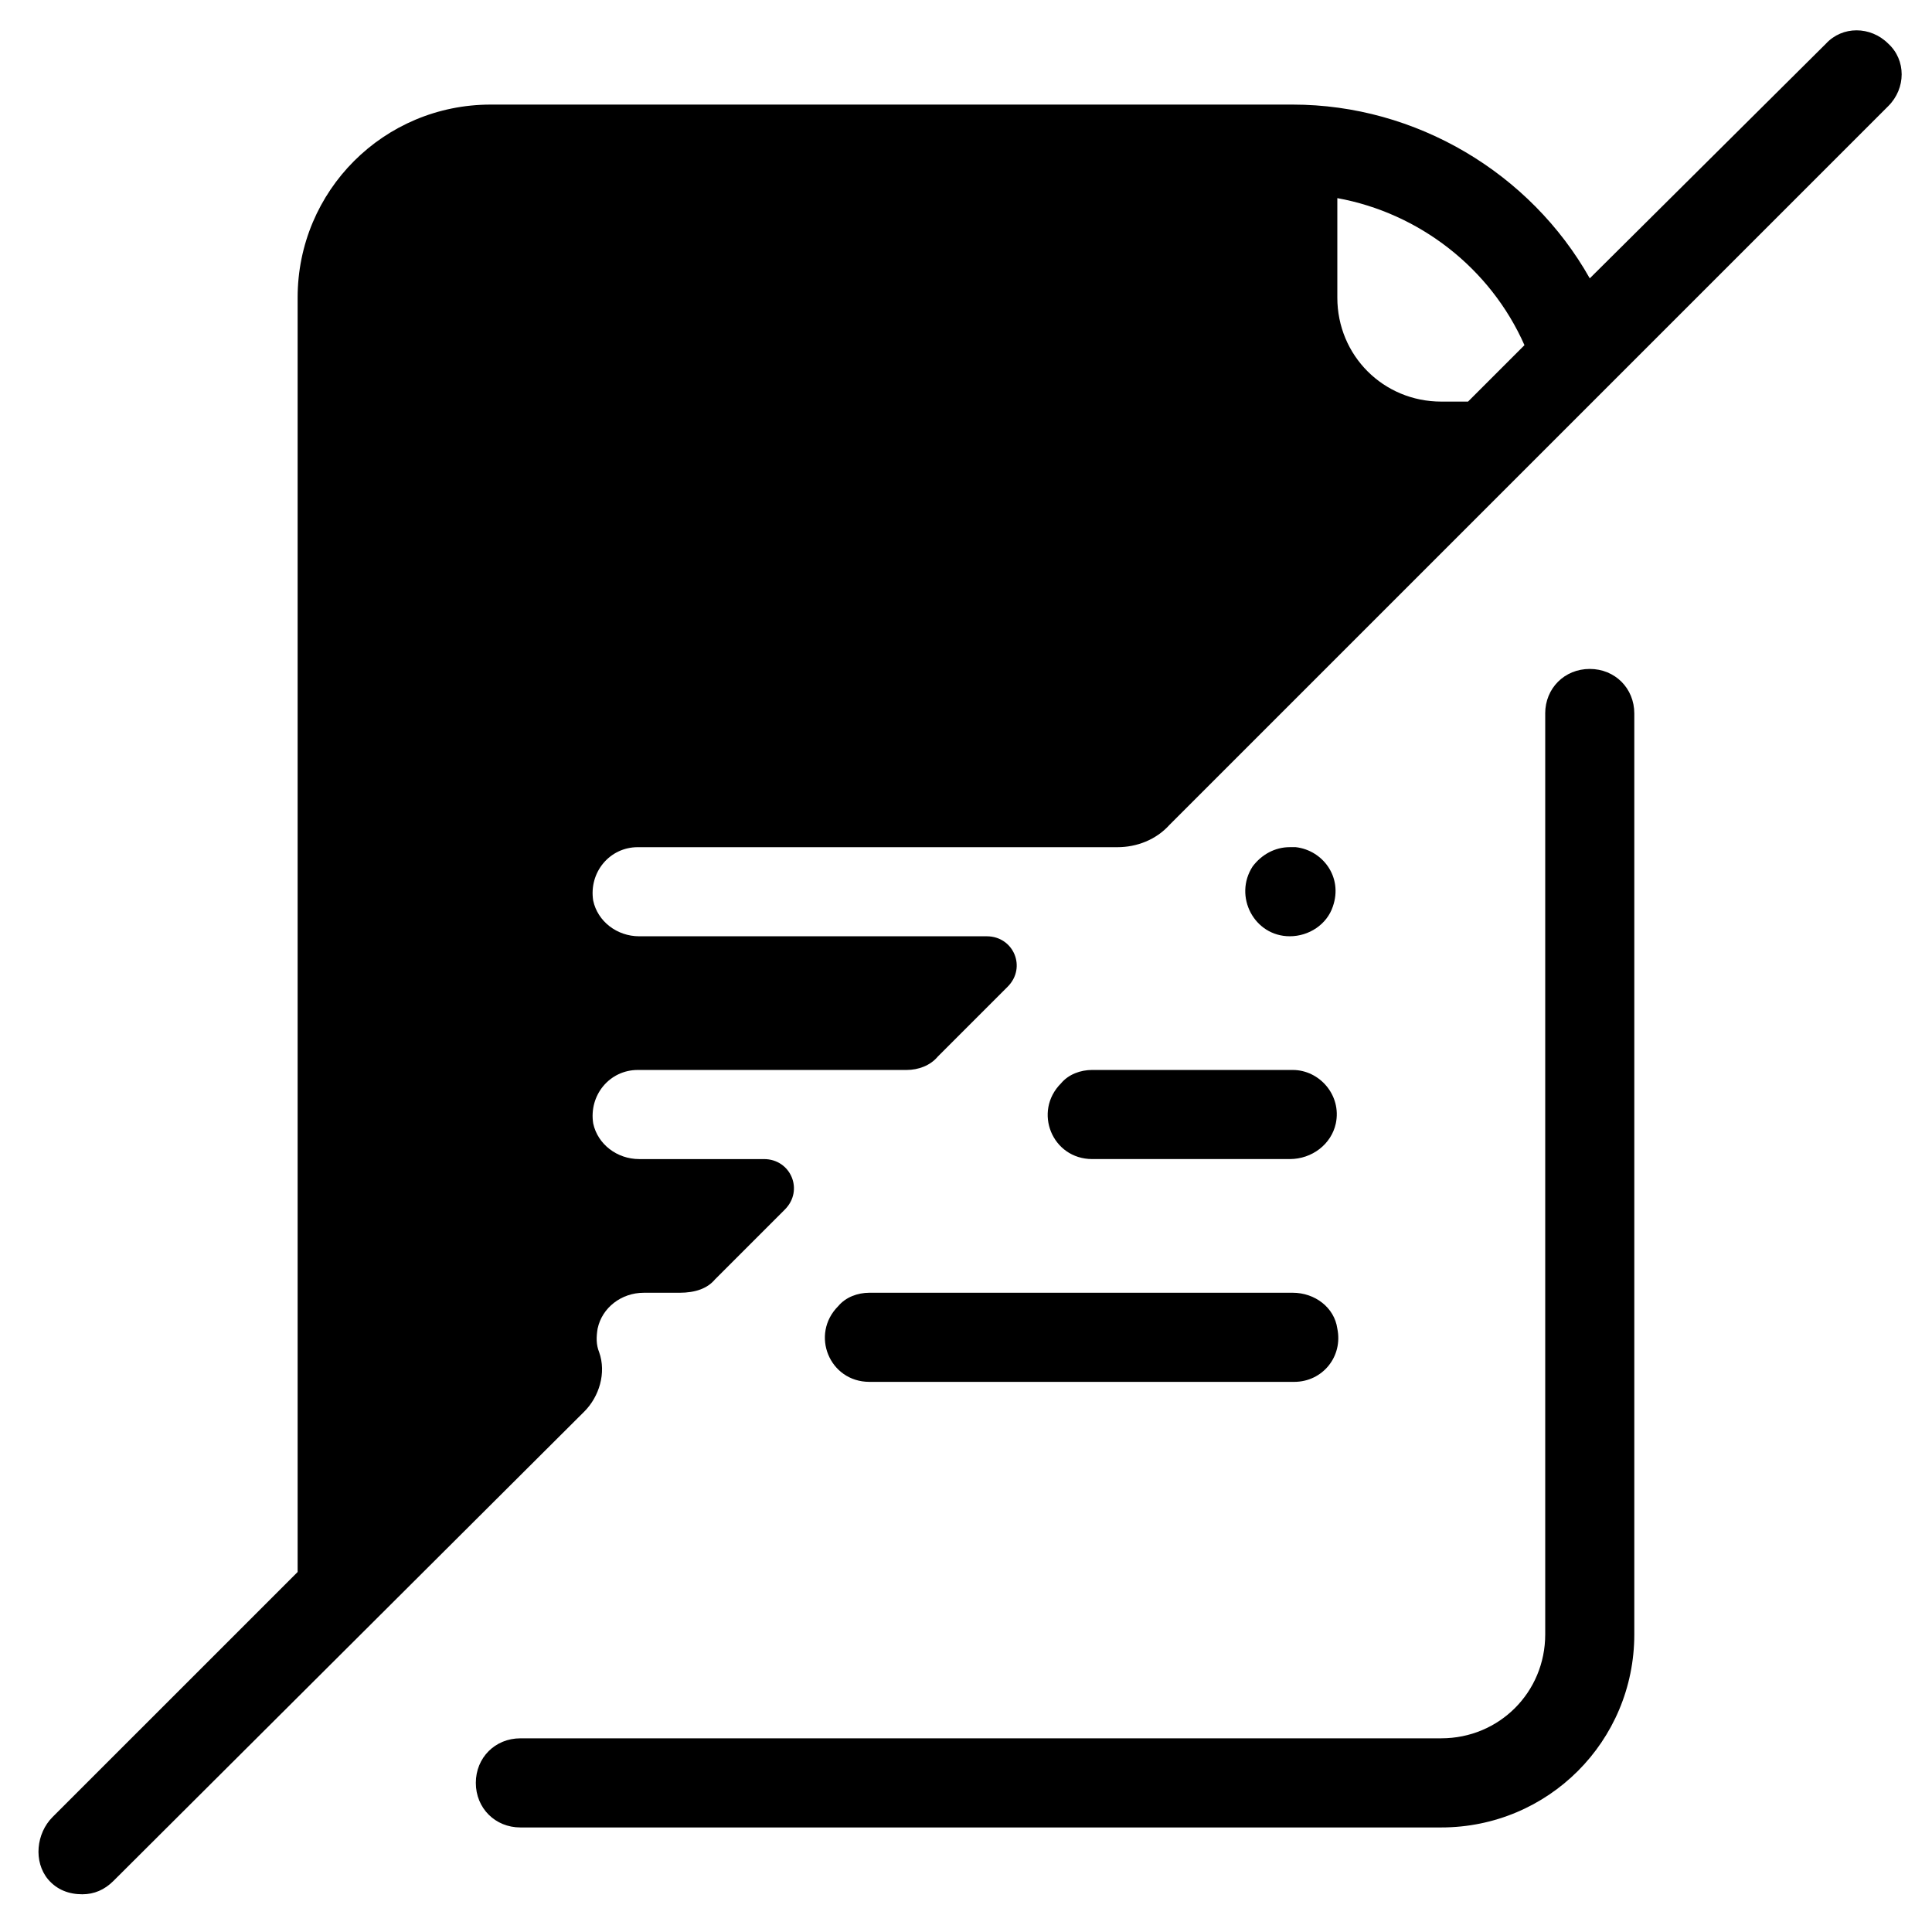
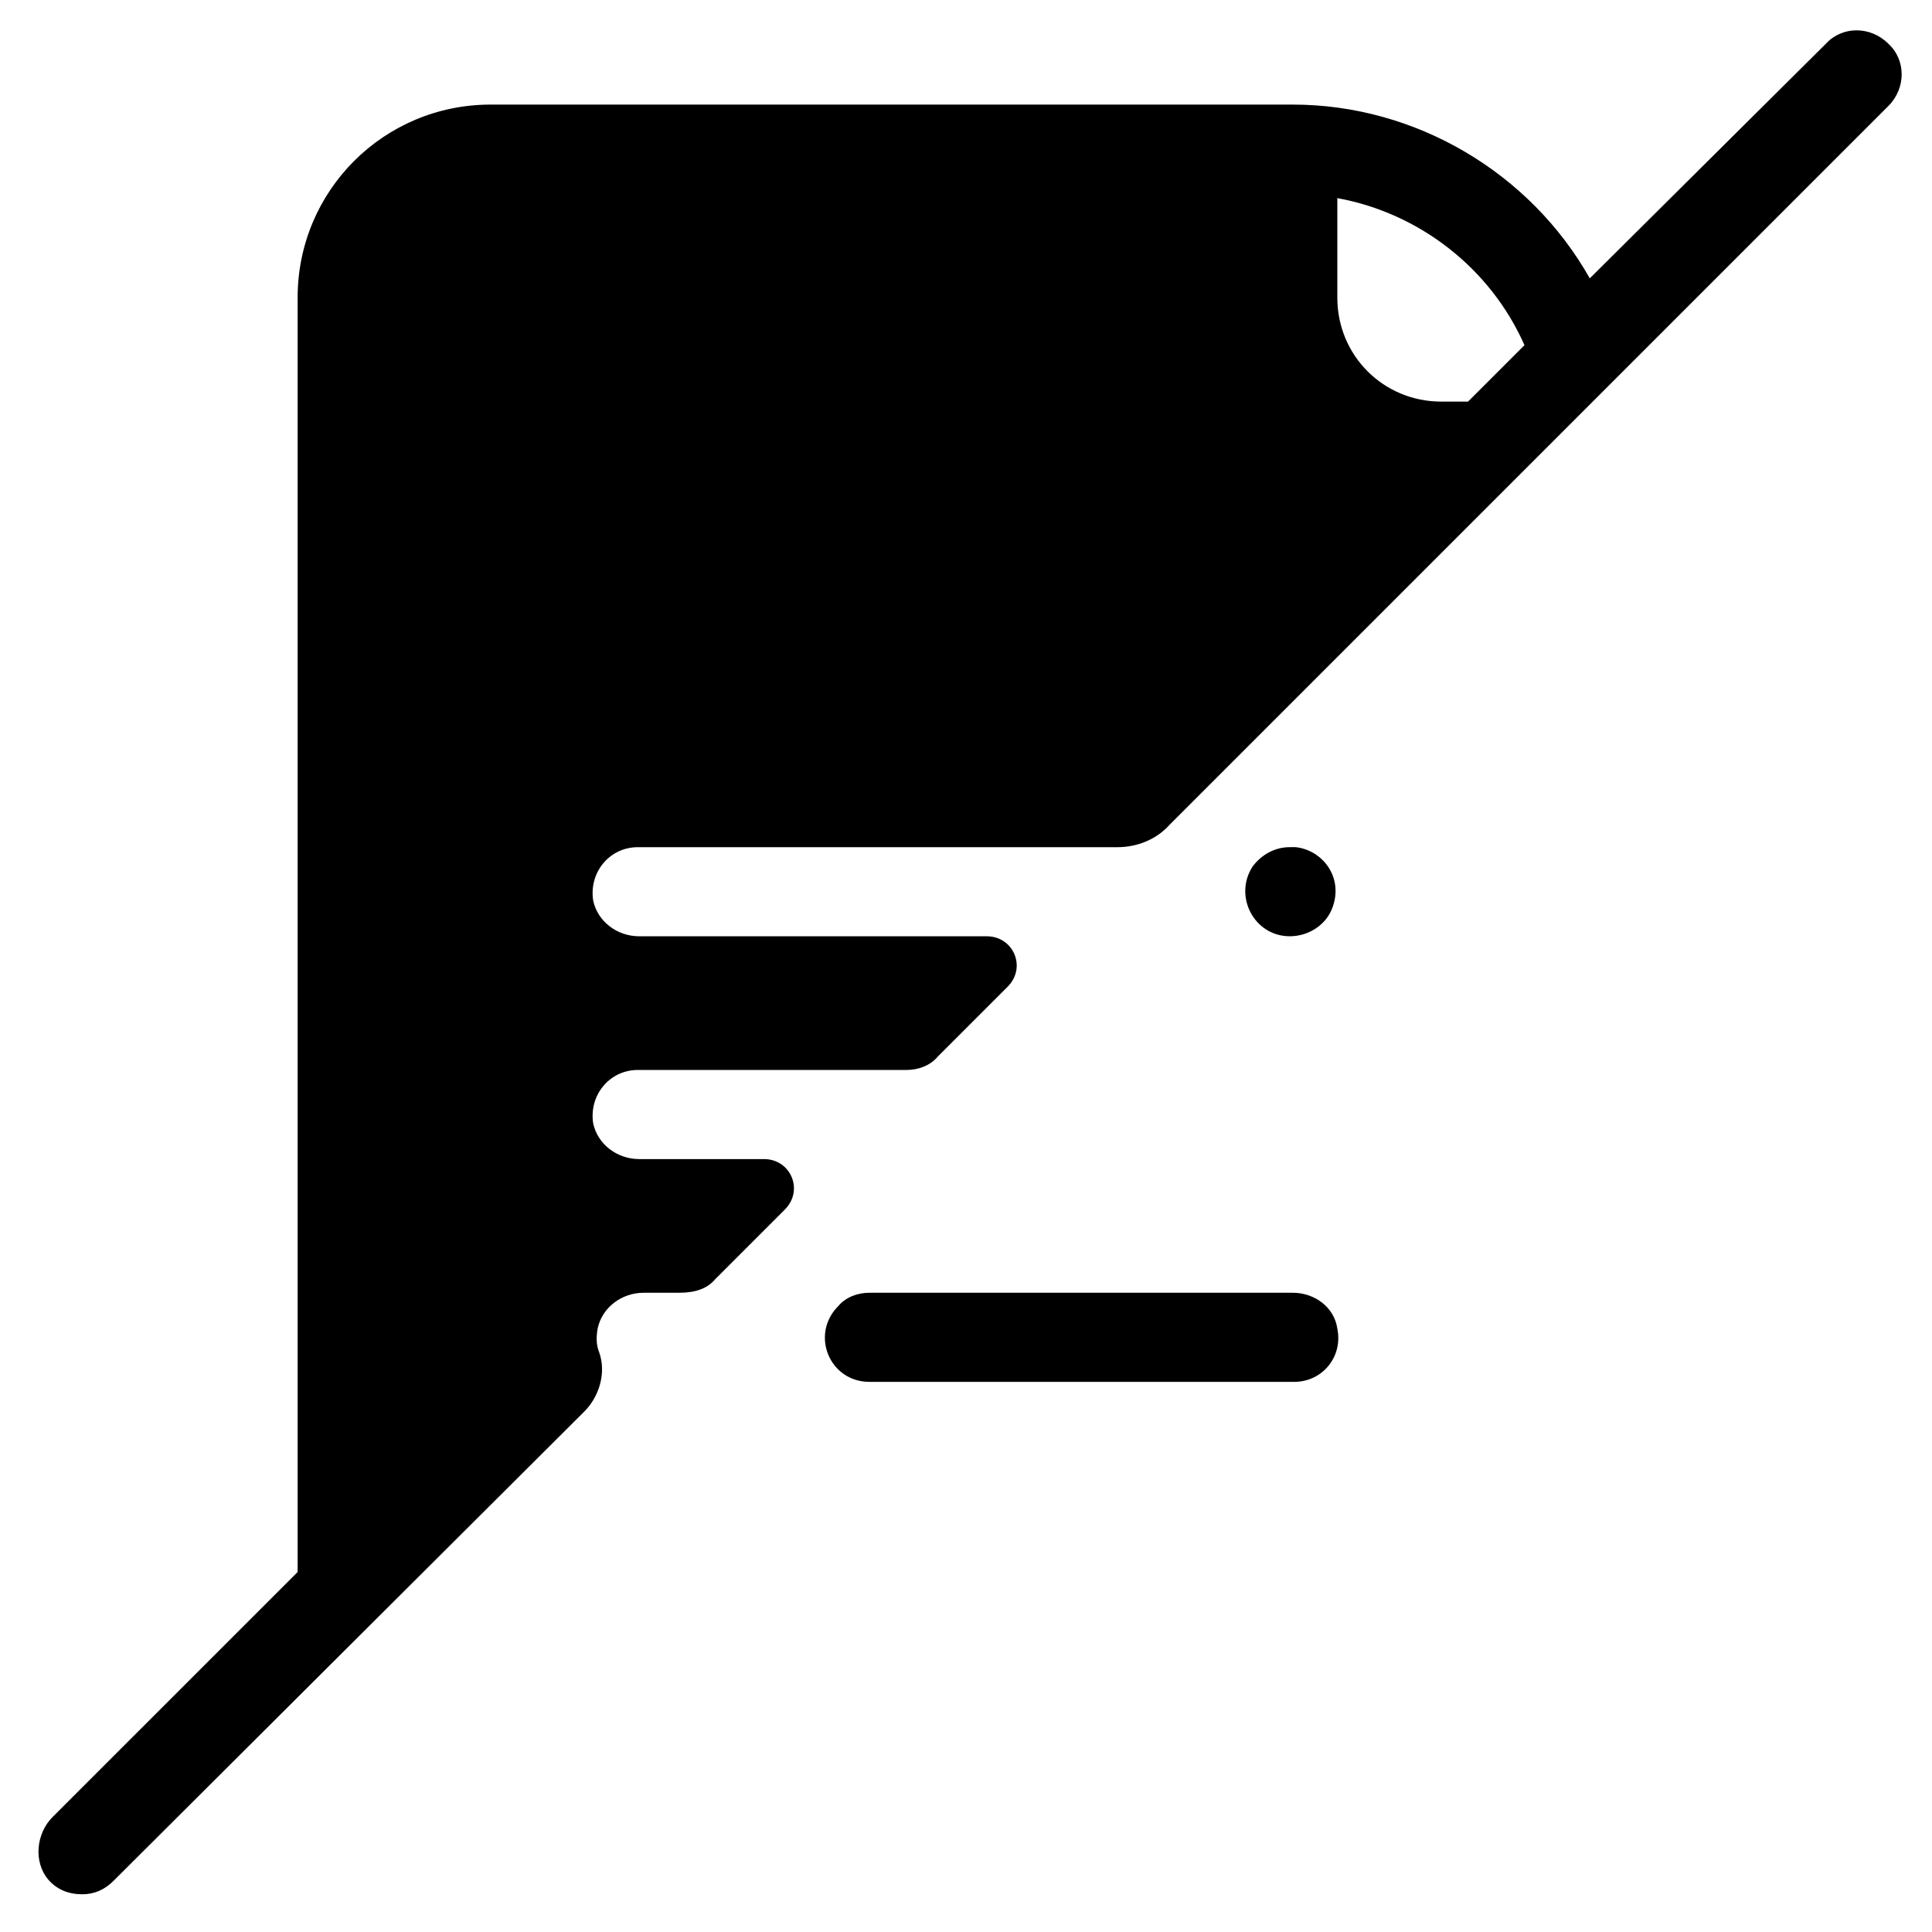
<svg xmlns="http://www.w3.org/2000/svg" fill="#000000" width="800px" height="800px" version="1.1" viewBox="144 144 512 512">
  <g>
-     <path d="m553.5 333.09v244.03c0 15.352-12.203 27.551-27.551 27.551l-244.04 0.004c-6.691 0-11.809 5.117-11.809 11.809 0 6.691 5.117 11.809 11.809 11.809h244.03c28.34 0 51.168-22.828 51.168-51.168v-244.04c0-6.691-5.117-11.809-11.809-11.809-6.688 0-11.805 5.117-11.805 11.809z" />
    <path d="m302.39 496.04c1.18-5.512 6.297-9.445 12.203-9.445h9.445c4.328 0 7.477-1.18 9.445-3.543l18.5-18.5c5.117-5.117 1.574-13.383-5.512-13.383h-33.062c-5.902 0-11.02-3.938-12.203-9.445-1.18-7.481 4.332-14.172 11.809-14.172h71.242c3.148 0 6.297-1.18 8.266-3.543l18.5-18.5c5.117-5.117 1.574-13.383-5.512-13.383h-92.102c-5.902 0-11.02-3.938-12.203-9.445-1.18-7.477 4.332-14.168 11.809-14.168h127.13c5.117 0 10.234-1.969 13.777-5.902l190.5-190.5c4.723-4.723 4.723-12.203 0-16.531-4.723-4.723-12.203-4.723-16.531 0l-62.582 62.188c-15.746-27.945-46.055-46.051-78.723-46.051h-212.54c-28.34 0-51.168 22.828-51.168 51.168v337.71l-64.945 64.941c-4.328 4.328-5.117 11.809-1.18 16.531 2.363 2.754 5.512 3.938 9.055 3.938 3.148 0 5.902-1.18 8.266-3.543l124.77-124.38c3.938-3.938 5.902-10.234 3.938-15.742-0.789-1.969-0.789-3.938-0.395-6.297zm245.61-260.57-14.957 14.957h-7.086c-15.352 0-27.551-12.203-27.551-27.551v-26.371c21.648 3.934 40.543 18.5 49.594 38.965z" />
-     <path d="m485.8 392.12c5.117 0 9.84-3.148 11.414-7.871 2.754-7.871-2.754-14.957-9.84-15.742h-1.574c-3.938 0-7.477 1.969-9.84 5.117-5.117 7.871 0.391 18.496 9.84 18.496z" />
+     <path d="m485.8 392.12c5.117 0 9.84-3.148 11.414-7.871 2.754-7.871-2.754-14.957-9.84-15.742h-1.574c-3.938 0-7.477 1.969-9.84 5.117-5.117 7.871 0.391 18.496 9.84 18.496" />
    <path d="m486.59 486.59h-112.18c-3.148 0-6.297 1.18-8.266 3.543-7.477 7.477-2.363 20.074 8.266 20.074h112.57c7.477 0 12.988-6.691 11.414-14.168-0.785-5.512-5.902-9.449-11.809-9.449z" />
-     <path d="m425.19 431.09c-7.477 7.477-2.363 20.074 8.266 20.074h52.348c5.902 0 11.02-3.938 12.203-9.445 1.574-7.477-4.328-14.168-11.414-14.168l-53.137-0.004c-3.148 0-6.297 1.18-8.266 3.543z" />
  </g>
</svg>